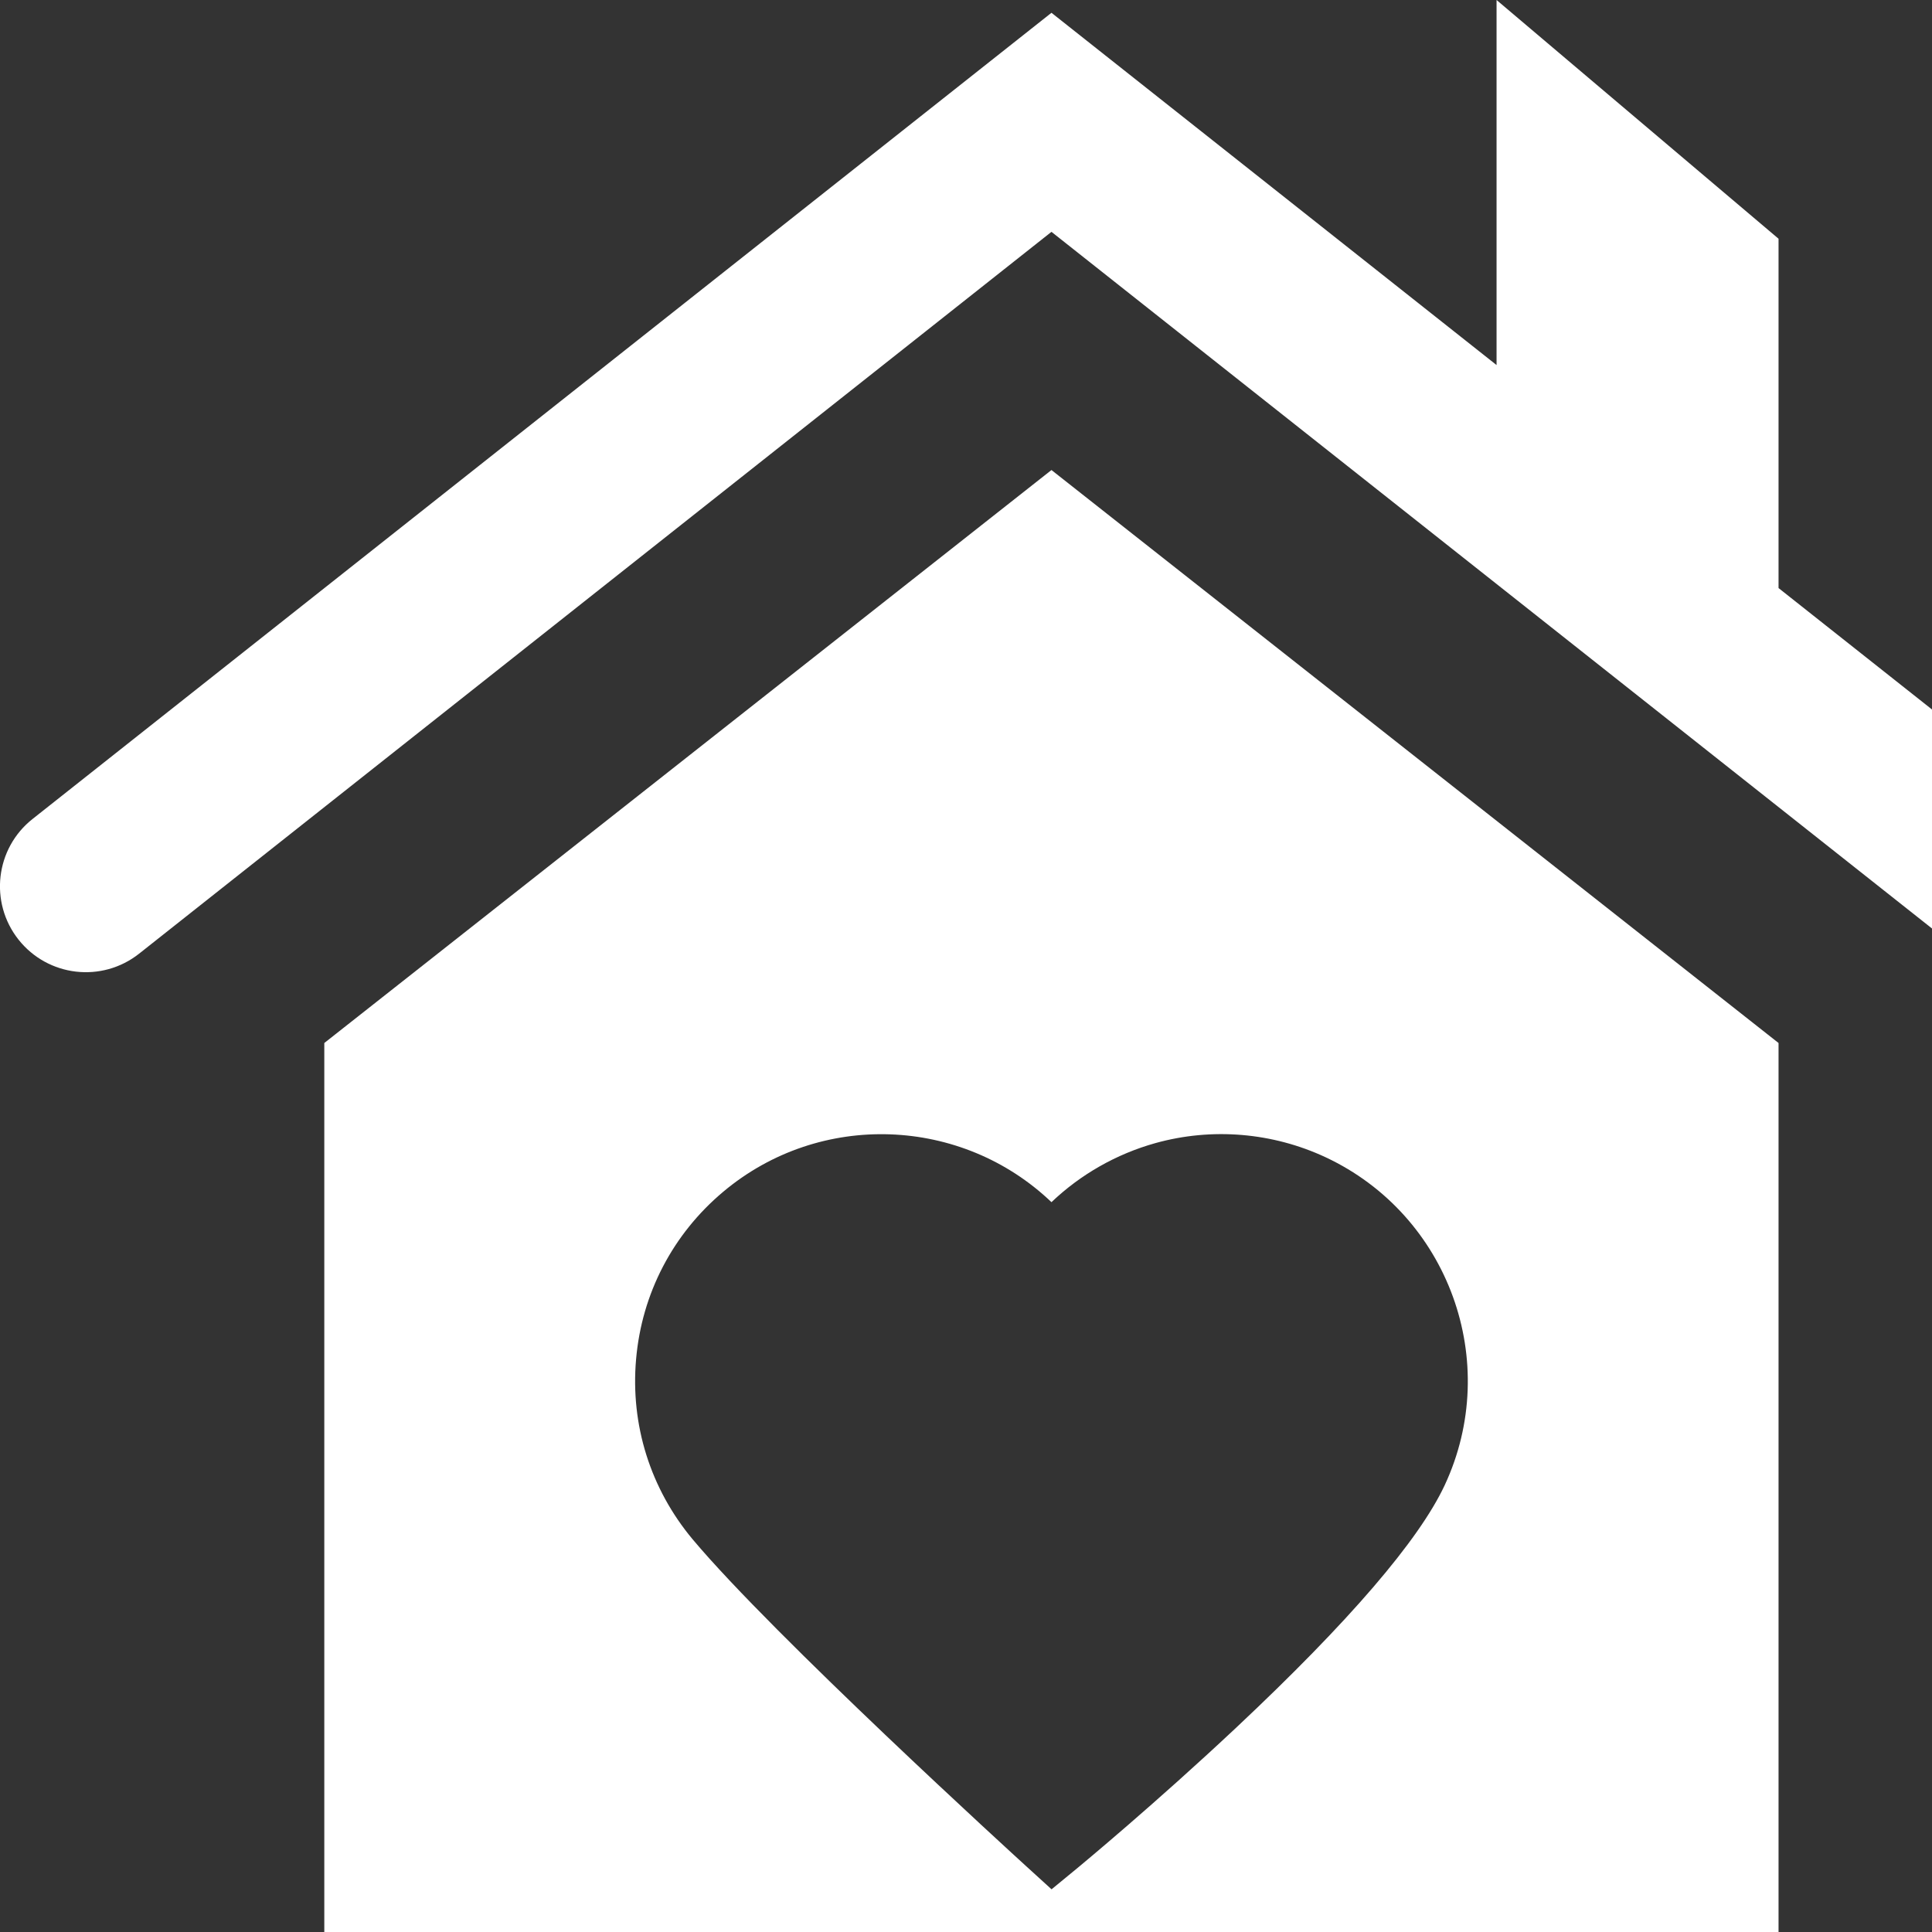
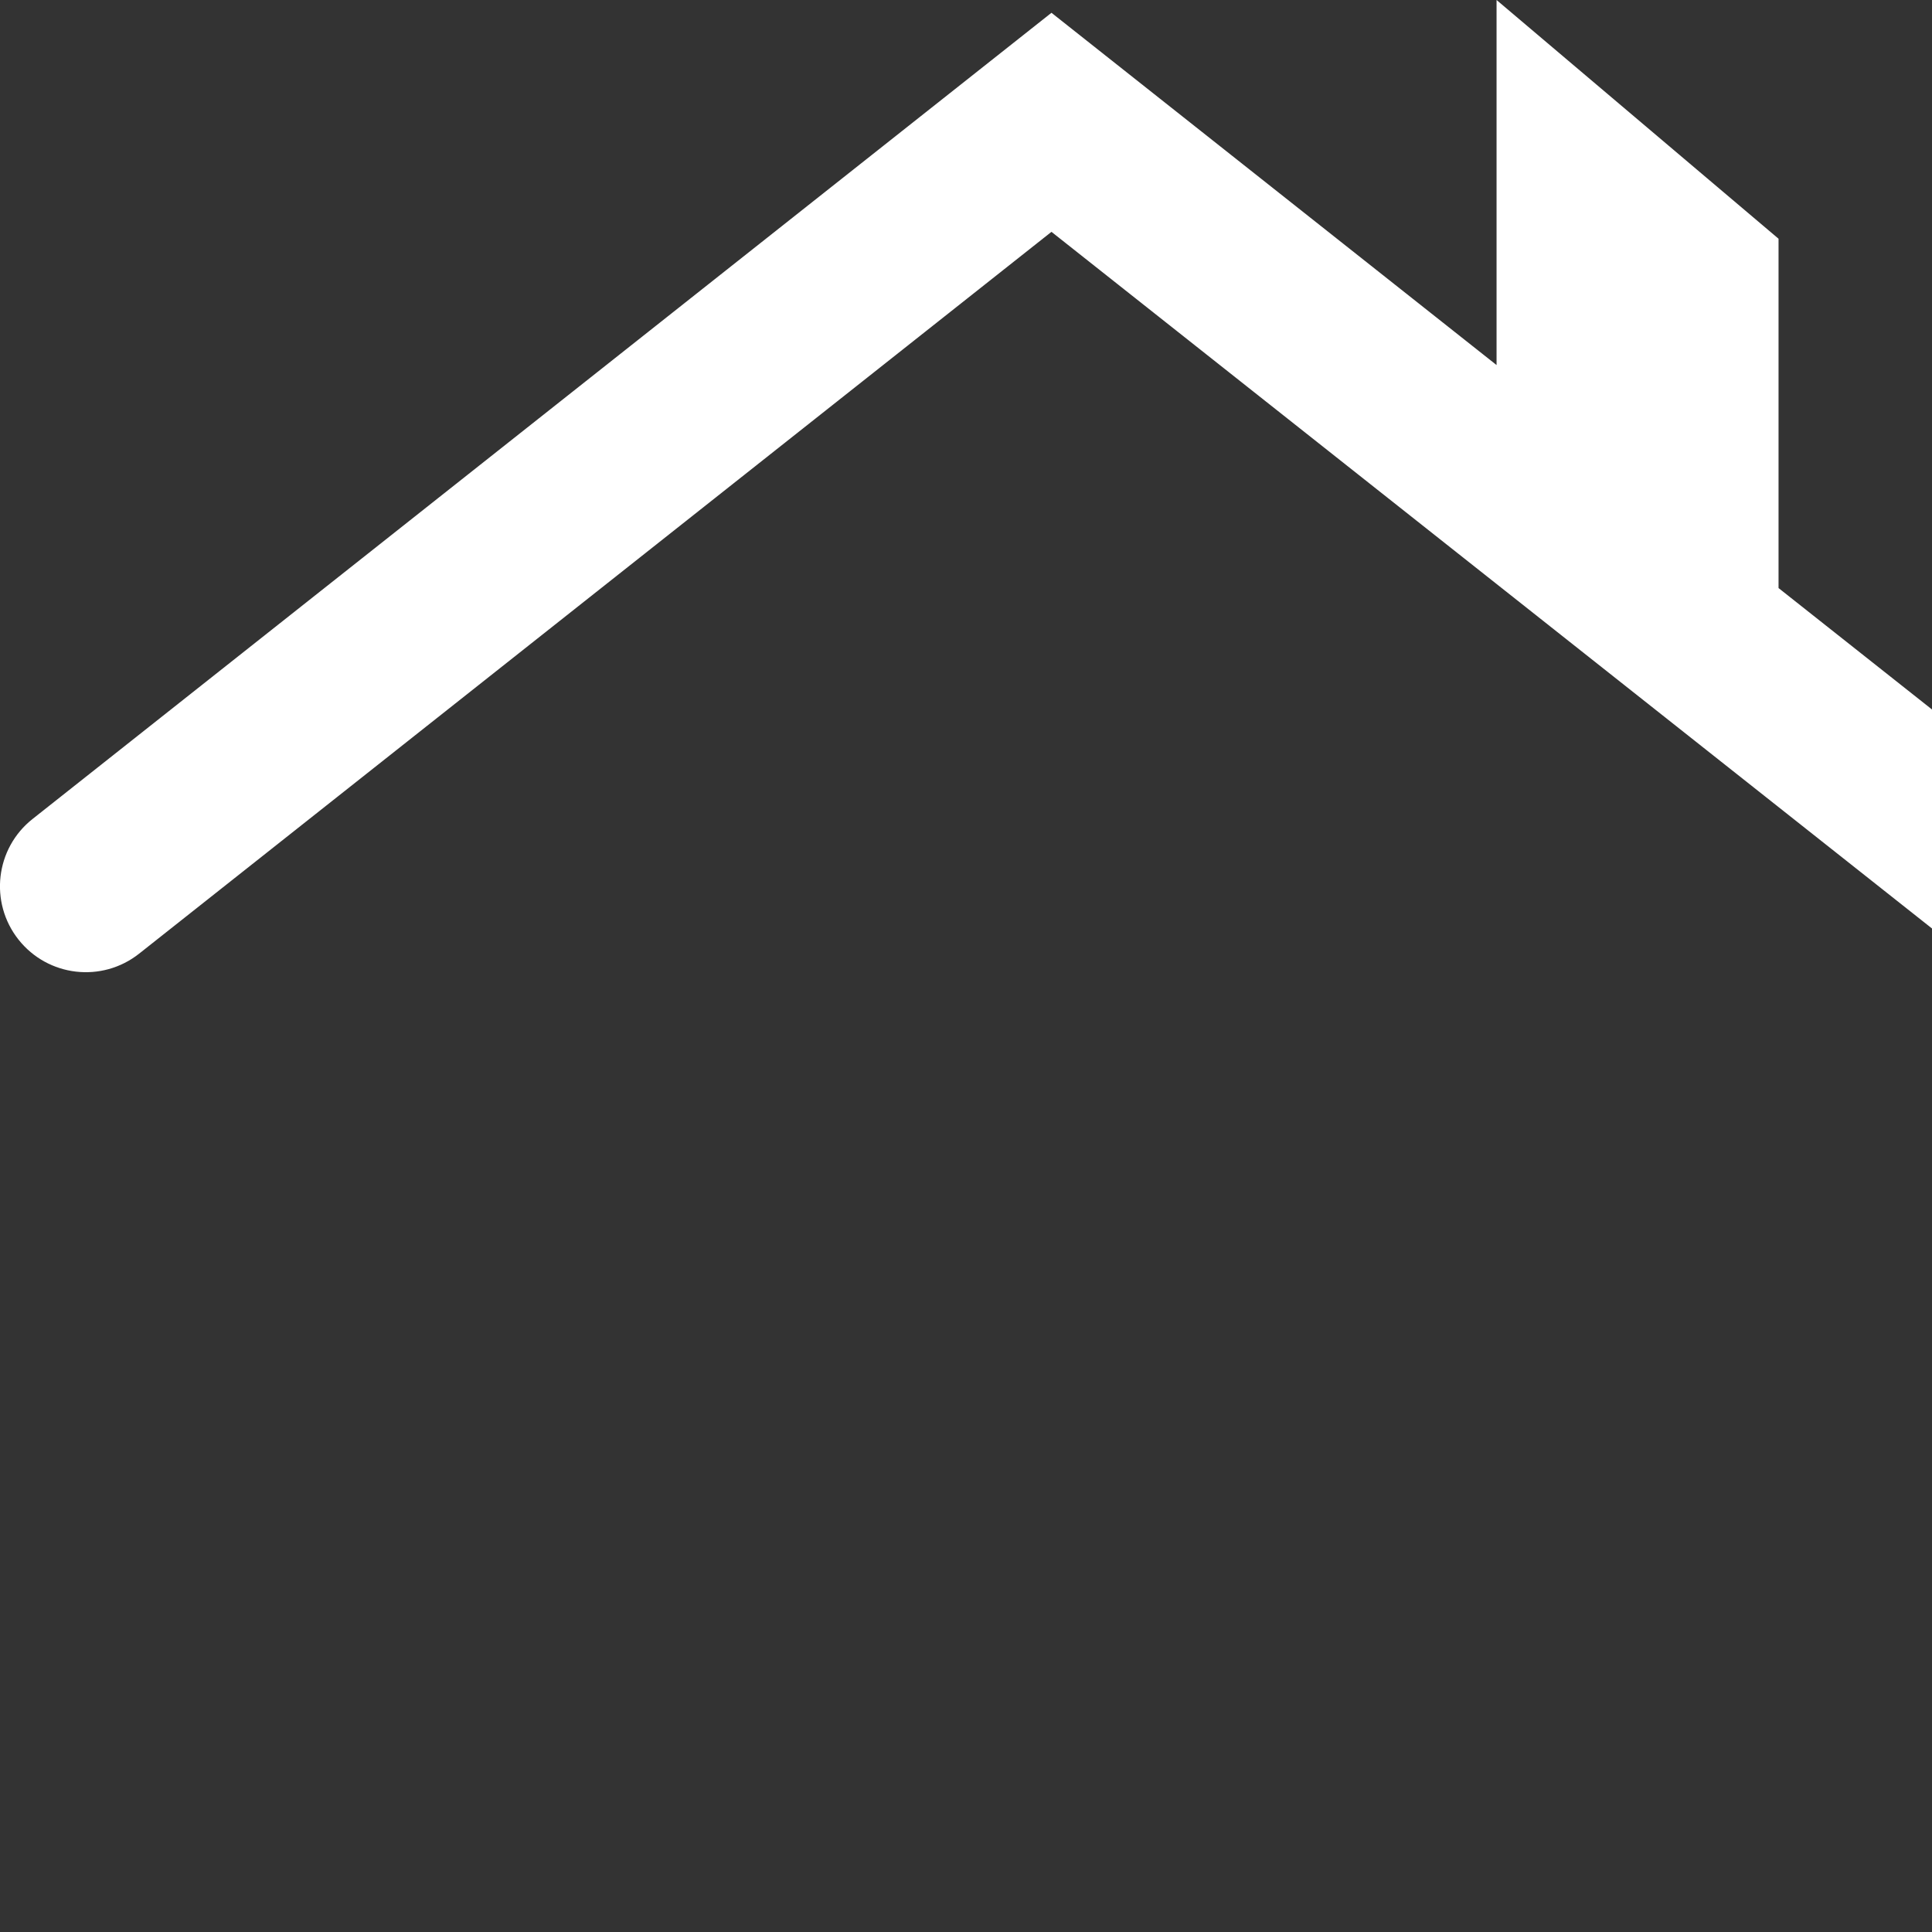
<svg xmlns="http://www.w3.org/2000/svg" width="21" height="21" viewBox="0 0 21 21" fill="none">
  <rect x="0" y="0" width="21" height="21" fill="#333333" stroke="none" />
-   <path d="M11.429 5.109L3.525 11.337V24H19.332V11.337L11.429 5.109ZM15.703 16.144C15.423 16.742 14.663 17.627 13.444 18.772C12.555 19.607 11.756 20.267 11.723 20.295L11.43 20.536L11.15 20.281C11.038 20.179 8.407 17.779 7.529 16.732C7.07 16.183 6.851 15.488 6.914 14.774C6.976 14.06 7.313 13.414 7.861 12.954C8.915 12.069 10.456 12.137 11.429 13.067C11.745 12.766 12.133 12.544 12.559 12.425C13.173 12.254 13.831 12.309 14.409 12.579C15.748 13.206 16.328 14.805 15.703 16.144Z" fill="white" />
  <path d="M22.503 8.901L19.332 6.392V2.595L16.267 0V3.968L11.429 0.139L0.355 8.901C-0.05 9.22 -0.119 9.808 0.201 10.213C0.521 10.617 1.107 10.686 1.512 10.366L11.429 2.52L21.346 10.366C21.517 10.502 21.721 10.568 21.924 10.568C22.199 10.568 22.472 10.446 22.656 10.213C22.976 9.808 22.907 9.22 22.503 8.901Z" fill="white" />
</svg>